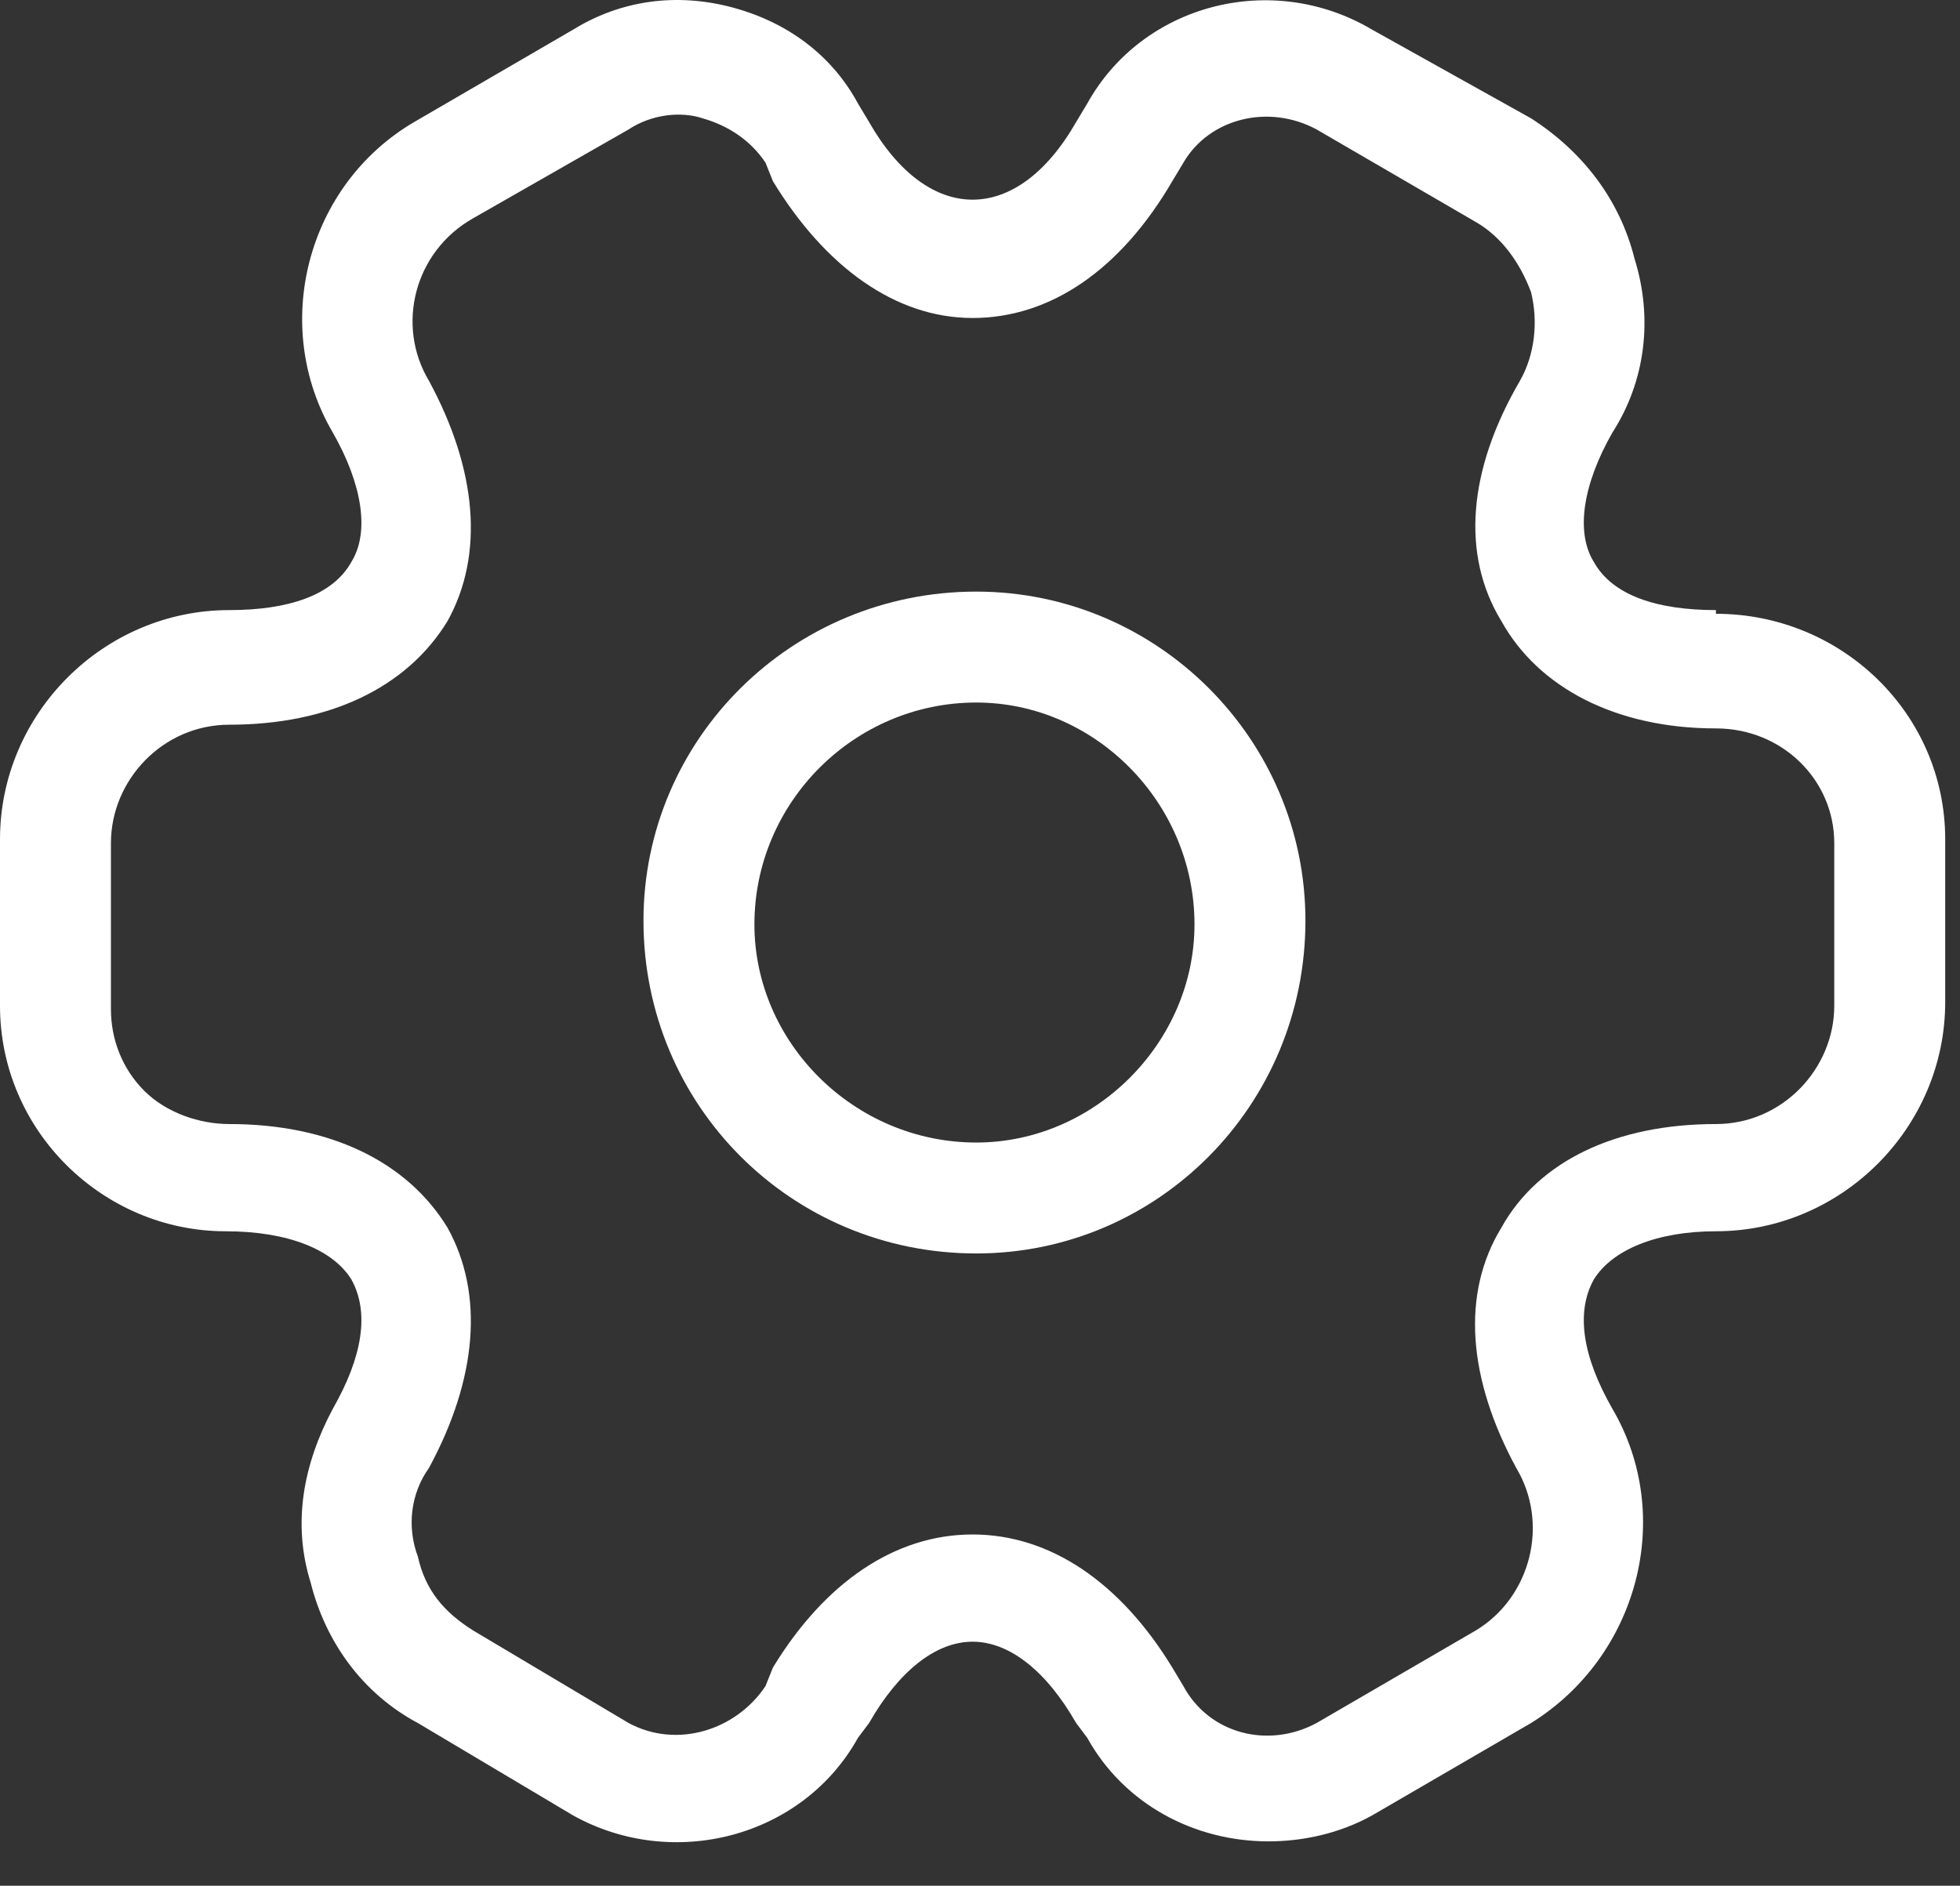
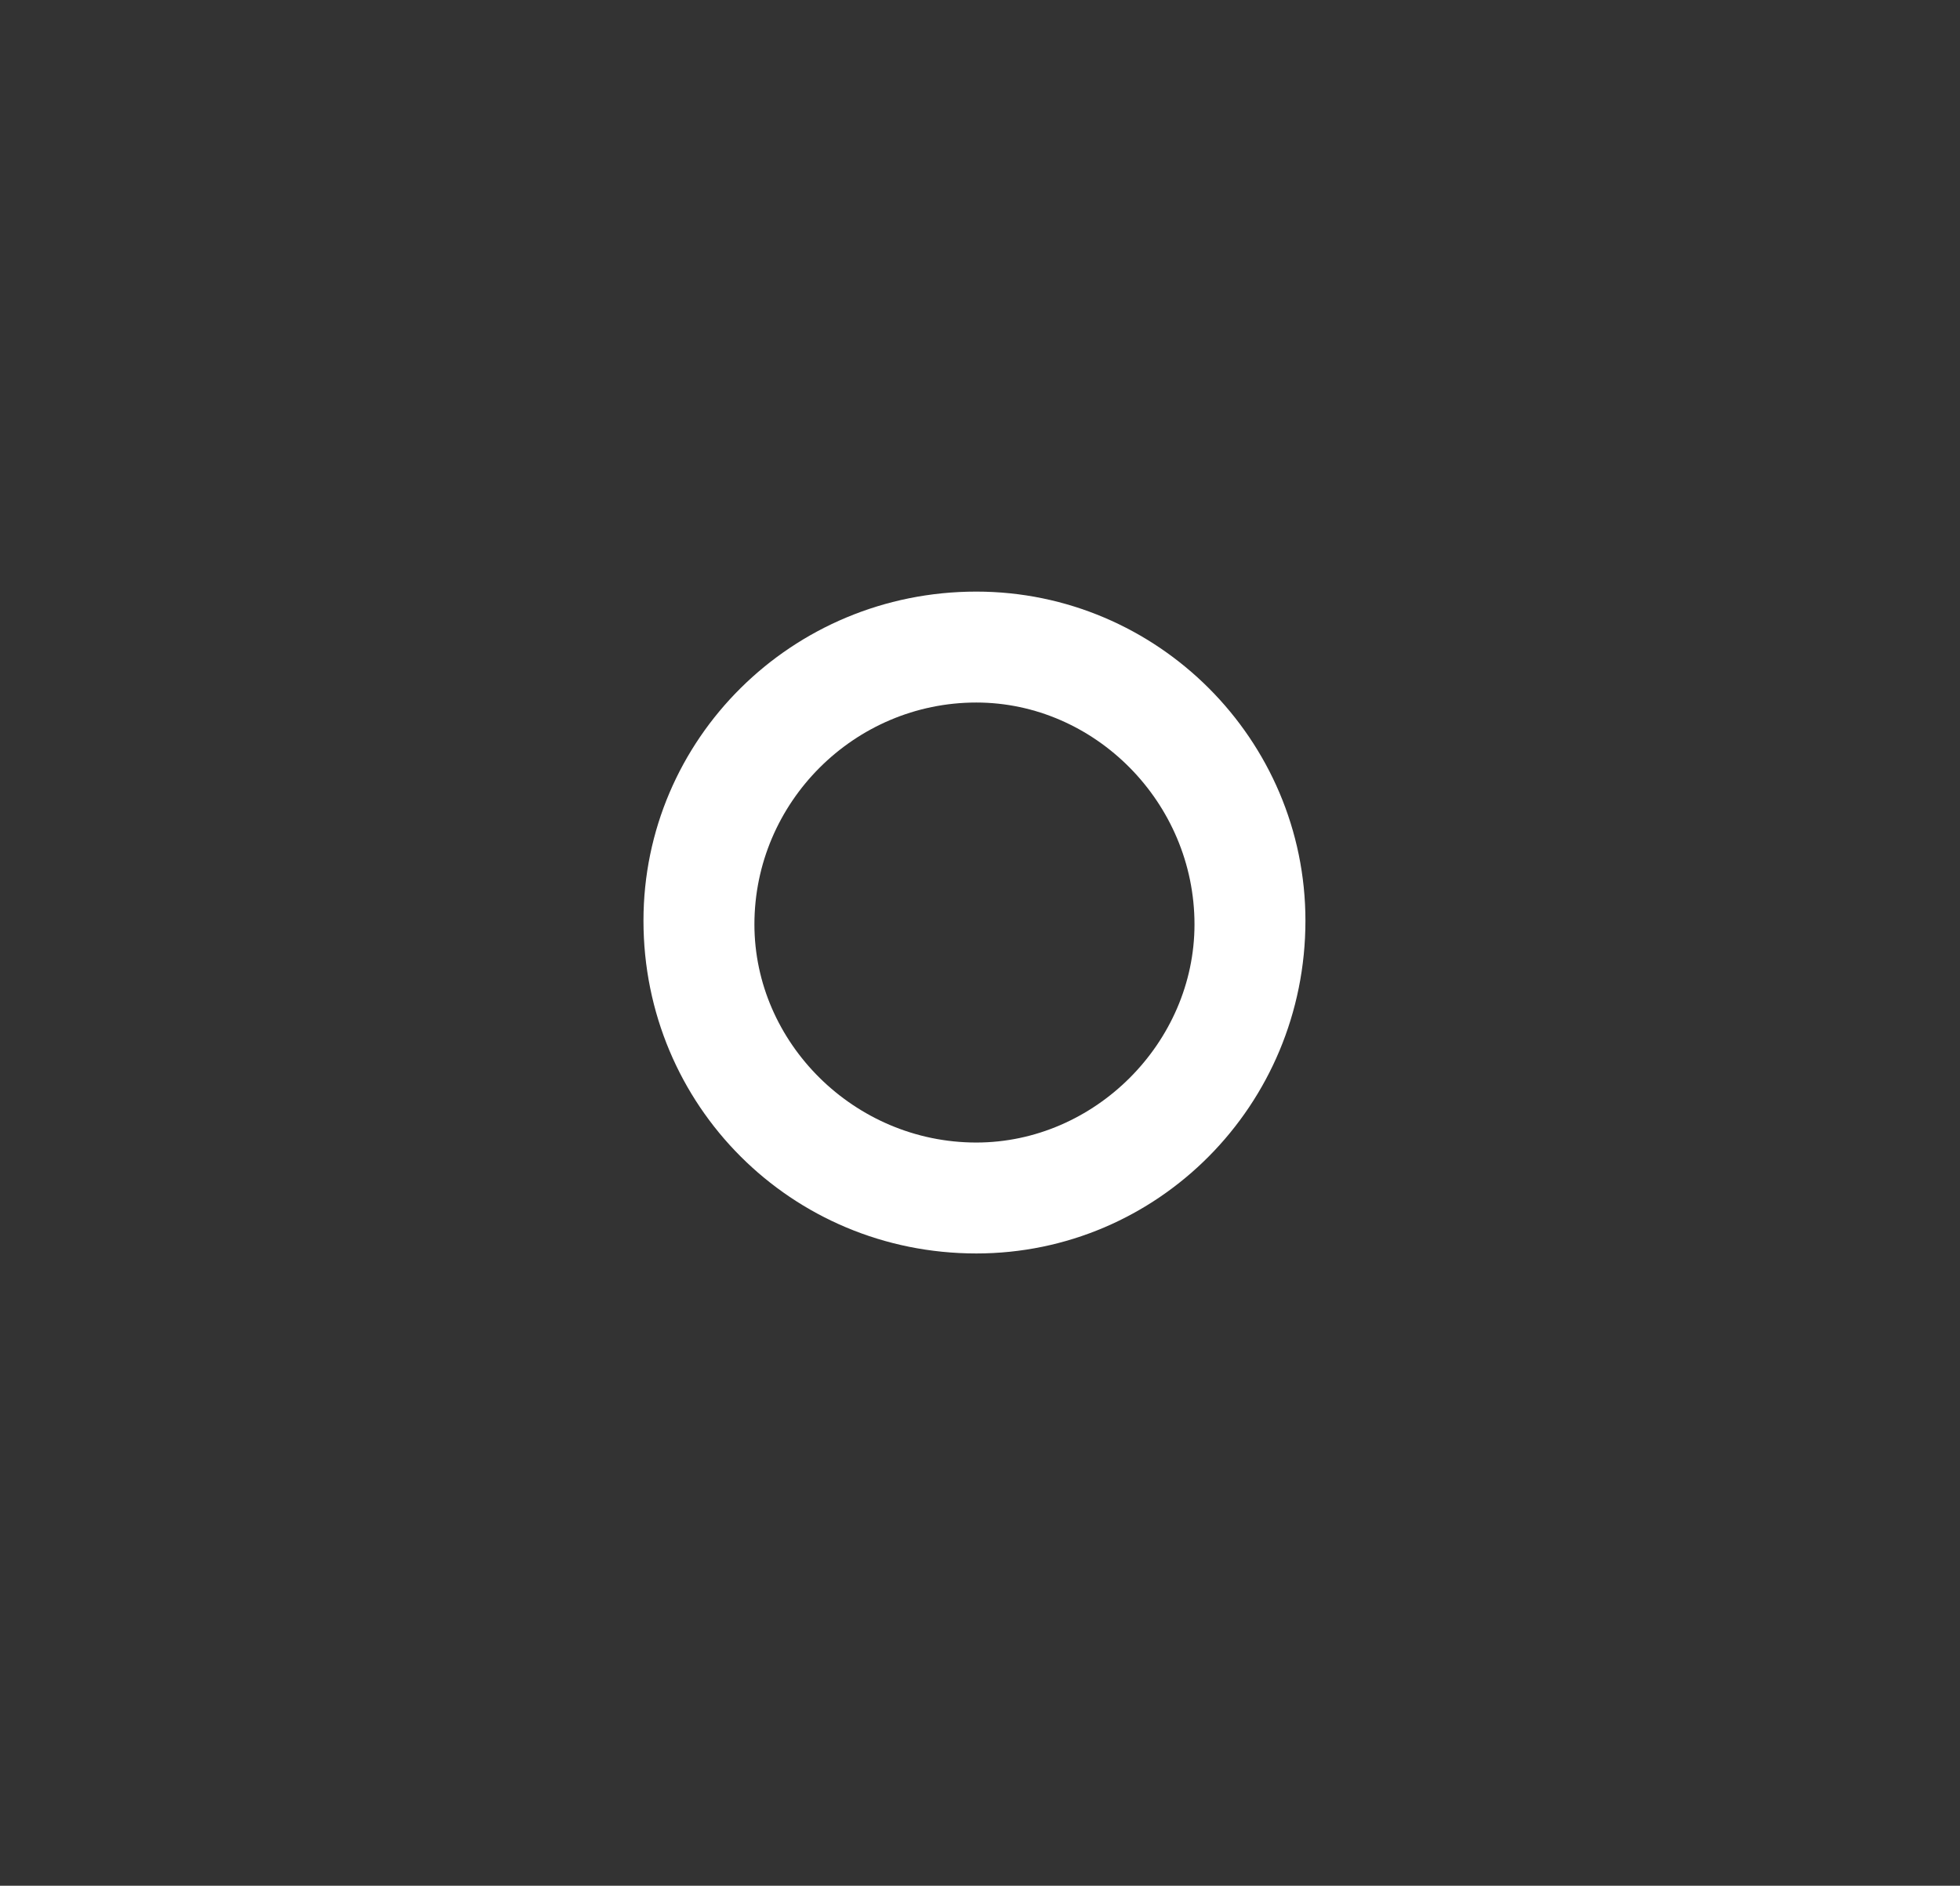
<svg xmlns="http://www.w3.org/2000/svg" version="1.2" viewBox="0 0 53 51" width="53" height="51">
  <rect x="0" y="0" width="53" height="51" fill="#333333" stroke="none" />
  <title>Leistungsseite_Optimierung-svg</title>
  <style>
		.s0 { fill: #ffffff } 
	</style>
  <path id="Layer" fill-rule="evenodd" class="s0" d="m35.3 24.9c0 5-4 9-8.9 9-5 0-9-4-9-9 0-4.9 4-8.9 9-8.9 4.9 0 8.9 4 8.9 8.9zm-3 0.1c0-3.3-2.7-6-5.9-6-3.3 0-6 2.7-6 6 0 3.2 2.7 5.9 6 5.9 3.2 0 5.9-2.7 5.9-5.9z" />
-   <path id="Layer" fill-rule="evenodd" class="s0" d="m46.4 16.6c3.4 0 6.2 2.7 6.2 6.1v4.4c0 3.4-2.8 6.2-6.2 6.2-1.6 0-2.8 0.5-3.3 1.3-0.5 0.9-0.3 2.1 0.5 3.5 1.7 2.9 0.7 6.7-2.2 8.5l-4.3 2.5c-0.9 0.5-1.9 0.7-2.8 0.7-2 0-3.9-1-4.9-2.8l-0.3-0.4c-0.8-1.4-1.8-2.2-2.8-2.2-1 0-2 0.8-2.8 2.2l-0.3 0.4c-1.5 2.7-5 3.6-7.7 2.1l-4.2-2.5c-1.5-0.8-2.5-2.2-2.9-3.8-0.5-1.6-0.2-3.2 0.6-4.7 0.8-1.4 1-2.6 0.5-3.5-0.5-0.8-1.7-1.3-3.4-1.3-3.3 0-6.1-2.7-6.1-6.1v-4.5c0-3.4 2.8-6.2 6.2-6.2 1.6 0 2.8-0.4 3.3-1.3 0.5-0.8 0.3-2.1-0.5-3.5-1.7-2.9-0.7-6.7 2.2-8.4l4.3-2.5c1.3-0.8 2.8-1 4.3-0.6 1.5 0.4 2.7 1.3 3.4 2.6l0.3 0.5c0.8 1.4 1.8 2.1 2.8 2.1 1 0 2-0.7 2.8-2.1l0.3-0.5c1.5-2.7 5-3.6 7.7-2l4.3 2.4c1.4 0.9 2.4 2.2 2.8 3.8 0.5 1.6 0.3 3.3-0.6 4.7-0.8 1.4-1 2.7-0.5 3.5 0.5 0.9 1.7 1.3 3.3 1.3zm3.2 6.2c0-1.7-1.4-3.1-3.2-3.1-2.7 0-4.8-1.1-5.8-2.9-1.1-1.8-0.9-4.1 0.5-6.5 0.4-0.7 0.5-1.6 0.3-2.4-0.3-0.8-0.8-1.5-1.5-1.9l-4.3-2.5c-1.3-0.7-2.9-0.3-3.6 0.9l-0.3 0.5c-1.4 2.4-3.3 3.7-5.4 3.7-2.1 0-4-1.4-5.4-3.7l-0.2-0.5c-0.4-0.6-1-1-1.7-1.2-0.6-0.2-1.4-0.1-2 0.3l-4.2 2.4c-1.6 0.9-2.1 2.9-1.2 4.4 1.3 2.4 1.5 4.7 0.5 6.5-1.1 1.8-3.2 2.8-5.9 2.8-1.8 0-3.2 1.5-3.2 3.2v4.5c0 0.8 0.3 1.6 0.9 2.2 0.6 0.6 1.5 0.9 2.3 0.9 2.7 0 4.8 1 5.9 2.8 1 1.8 0.8 4.1-0.5 6.5-0.5 0.7-0.6 1.6-0.3 2.4 0.2 0.9 0.7 1.5 1.5 2l4.2 2.5c1.3 0.7 2.9 0.2 3.7-1l0.2-0.5c1.4-2.3 3.3-3.6 5.4-3.6 2.1 0 4 1.3 5.4 3.6l0.3 0.5c0.7 1.3 2.3 1.7 3.6 1l4.3-2.5c1.5-0.9 2-2.9 1.1-4.4-1.3-2.4-1.5-4.7-0.4-6.5 1-1.8 3.1-2.8 5.8-2.8 1.8 0 3.2-1.5 3.2-3.2 0 0 0-4.4 0-4.4z" />
</svg>